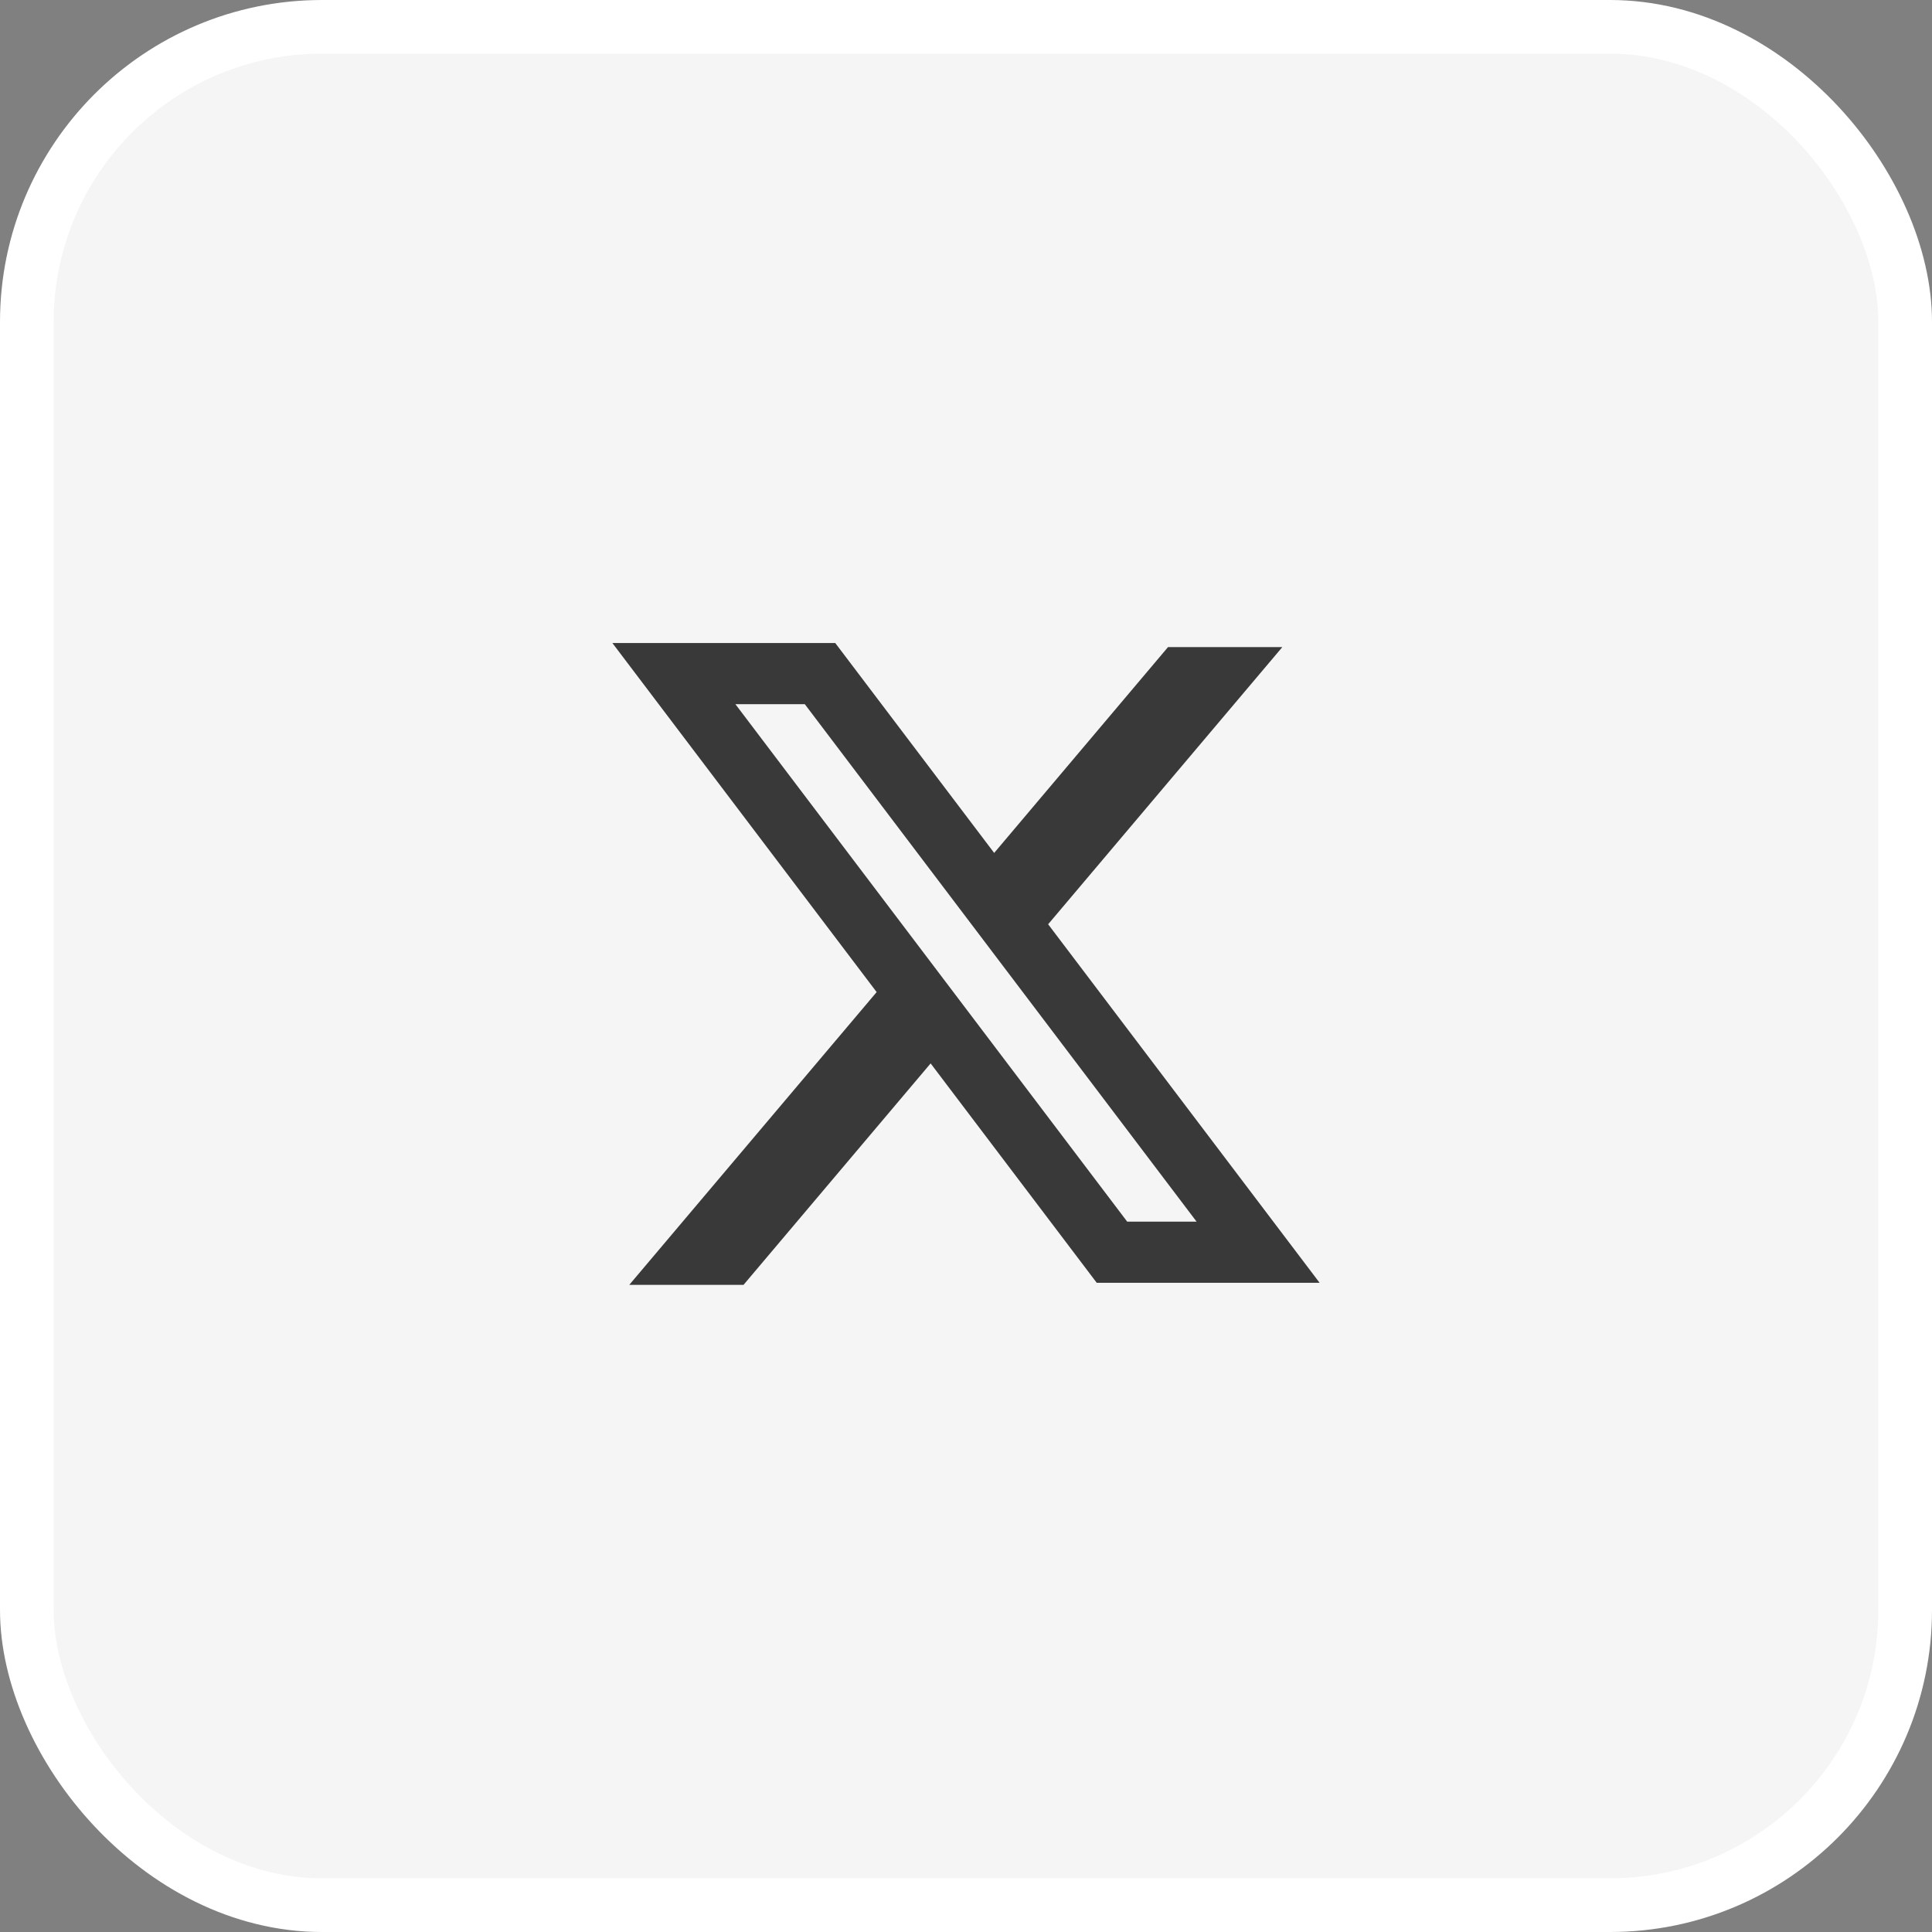
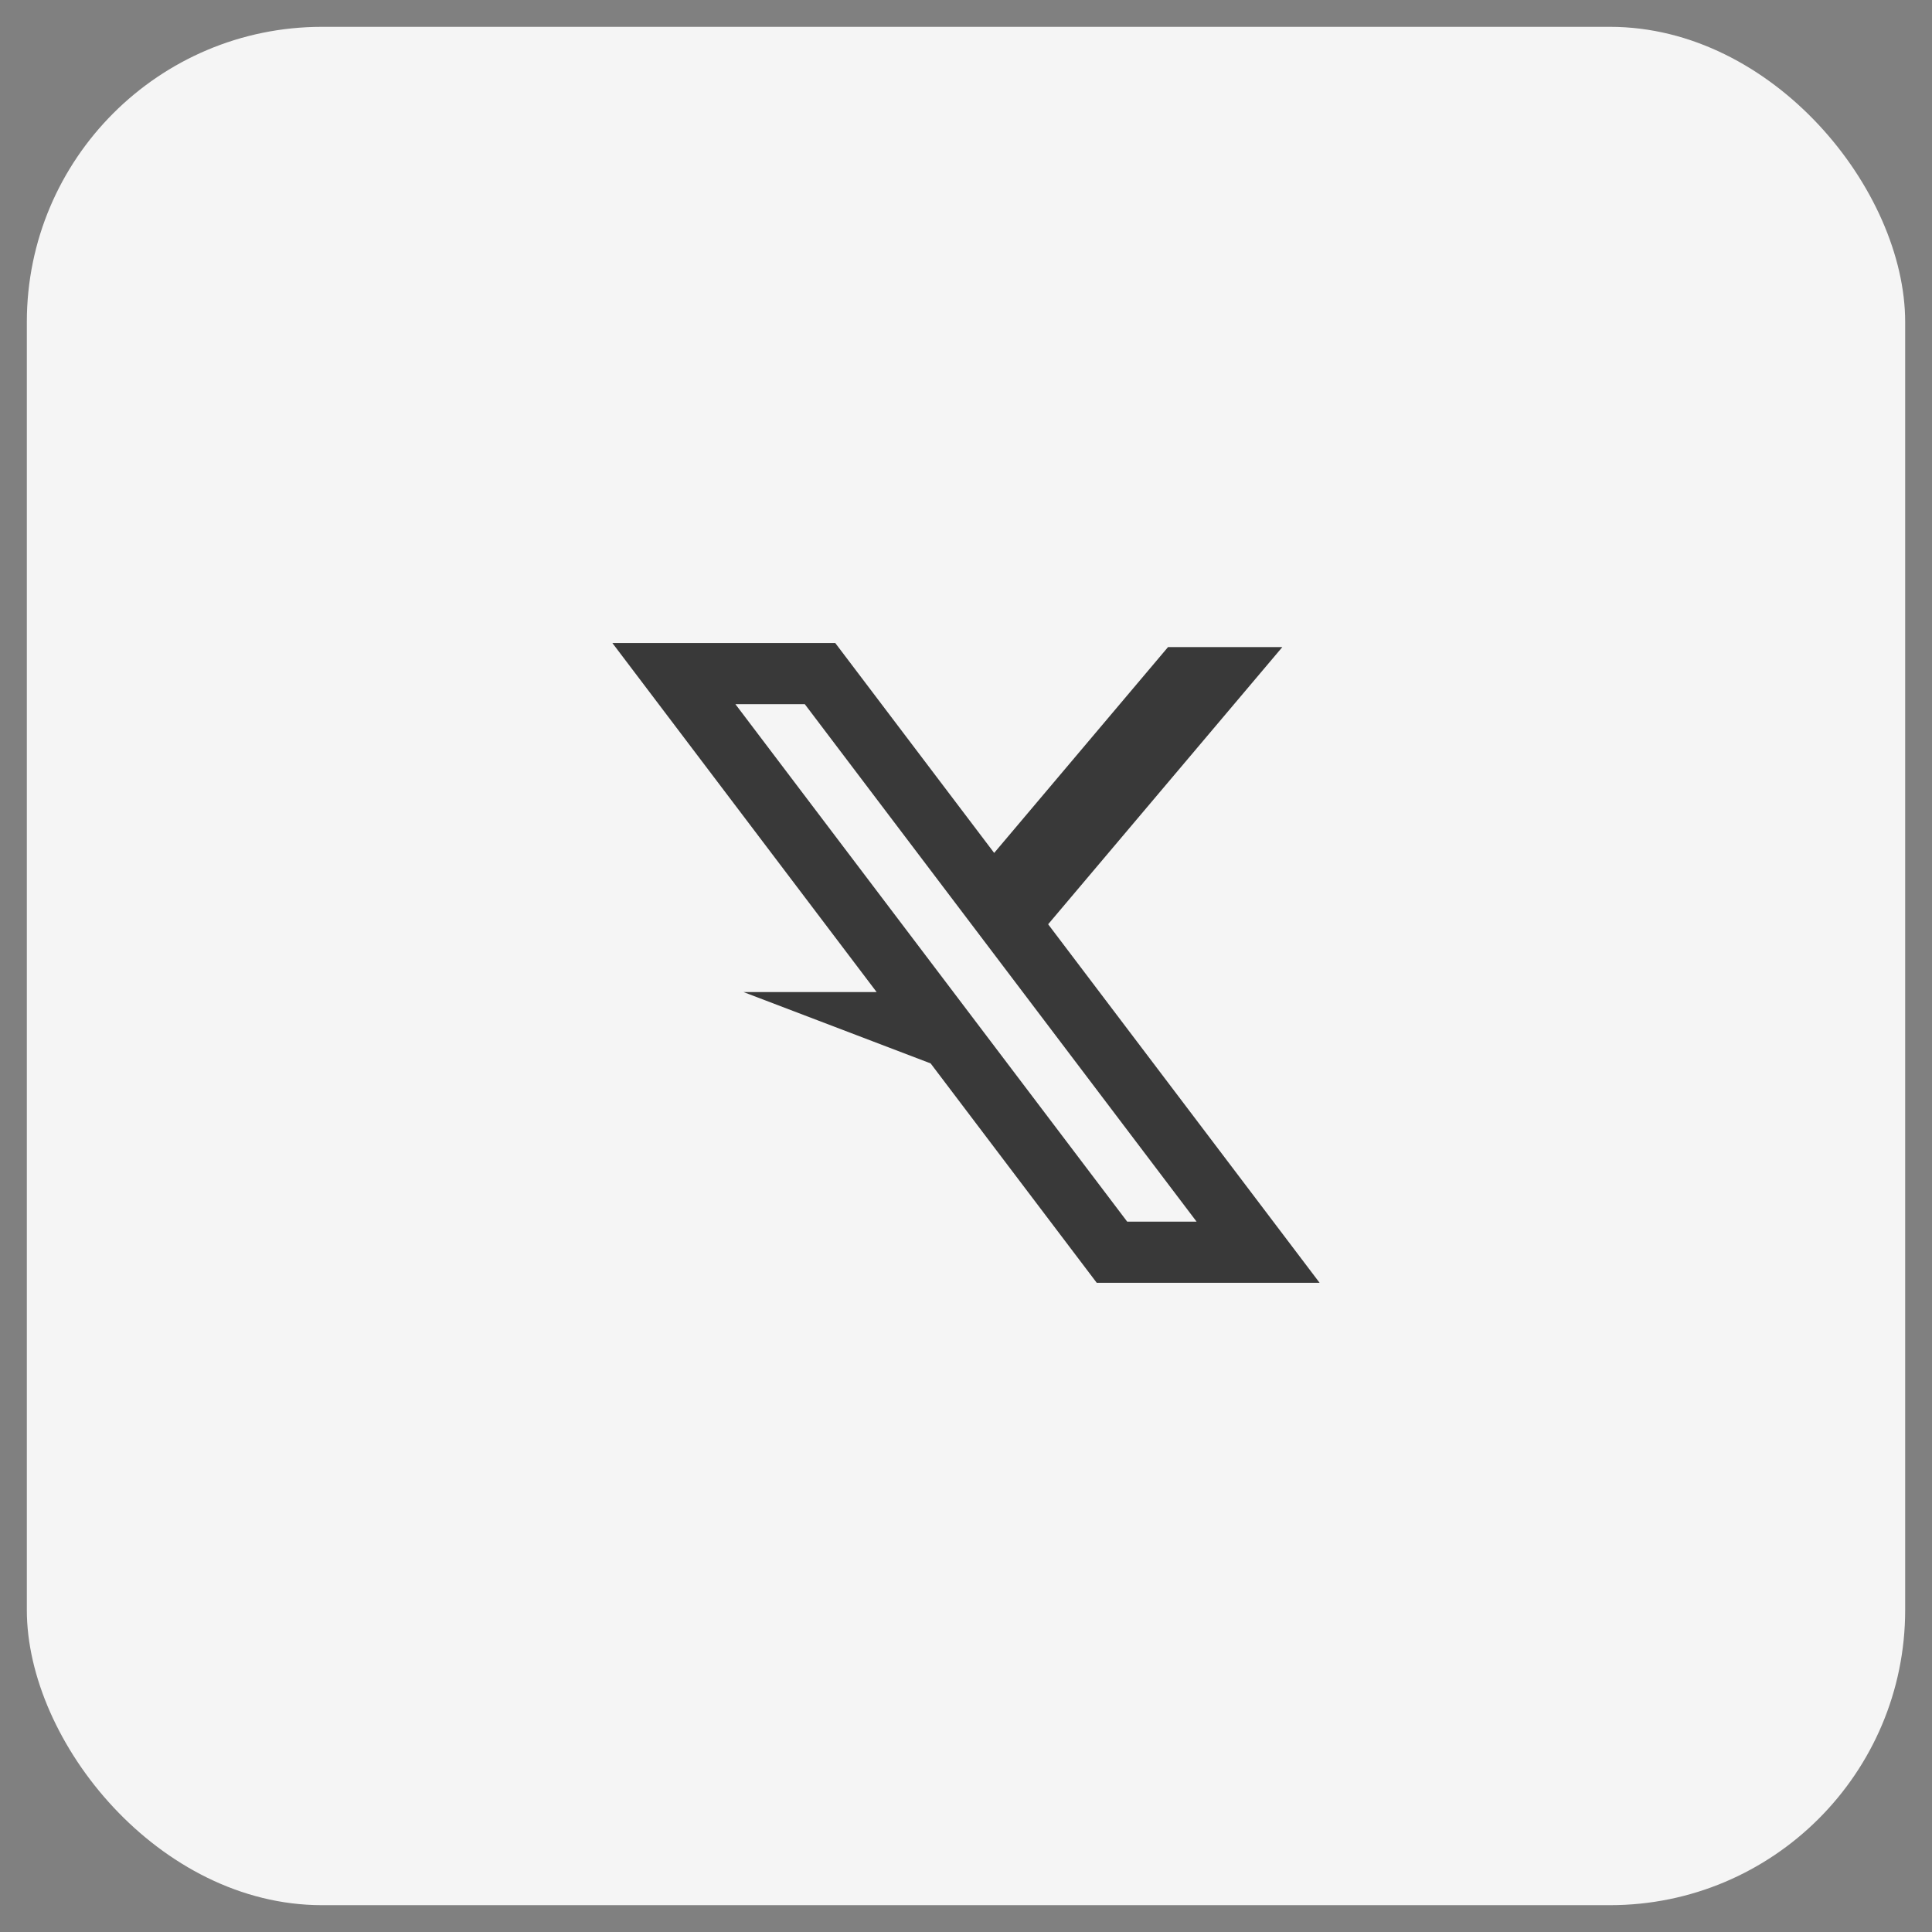
<svg xmlns="http://www.w3.org/2000/svg" width="36" height="36" viewBox="0 0 36 36" fill="none">
  <rect x="0" y="0" width="36" height="36" fill="#808080" stroke="none" />
  <rect x="0.5" y="0.5" width="35" height="35" rx="5.5" fill="#F5F5F5" />
-   <rect x="0.5" y="0.5" width="35" height="35" rx="5.5" stroke="white" />
  <g clip-path="url(#clip0_1386_1721)">
-     <path fill-rule="evenodd" clip-rule="evenodd" d="M15.564 11.982H11.411L16.335 18.486L11.726 23.941H13.855L17.341 19.815L20.436 23.903H24.589L19.522 17.211L19.531 17.222L23.894 12.058H21.764L18.525 15.893L15.564 11.982ZM13.703 13.121H14.996L22.297 22.764H21.004L13.703 13.121Z" fill="#393939" />
+     <path fill-rule="evenodd" clip-rule="evenodd" d="M15.564 11.982H11.411L16.335 18.486H13.855L17.341 19.815L20.436 23.903H24.589L19.522 17.211L19.531 17.222L23.894 12.058H21.764L18.525 15.893L15.564 11.982ZM13.703 13.121H14.996L22.297 22.764H21.004L13.703 13.121Z" fill="#393939" />
  </g>
  <defs>
    <clipPath id="clip0_1386_1721">
      <rect width="19.5" height="19.5" fill="white" transform="translate(8.25 8.25)" />
    </clipPath>
  </defs>
</svg>